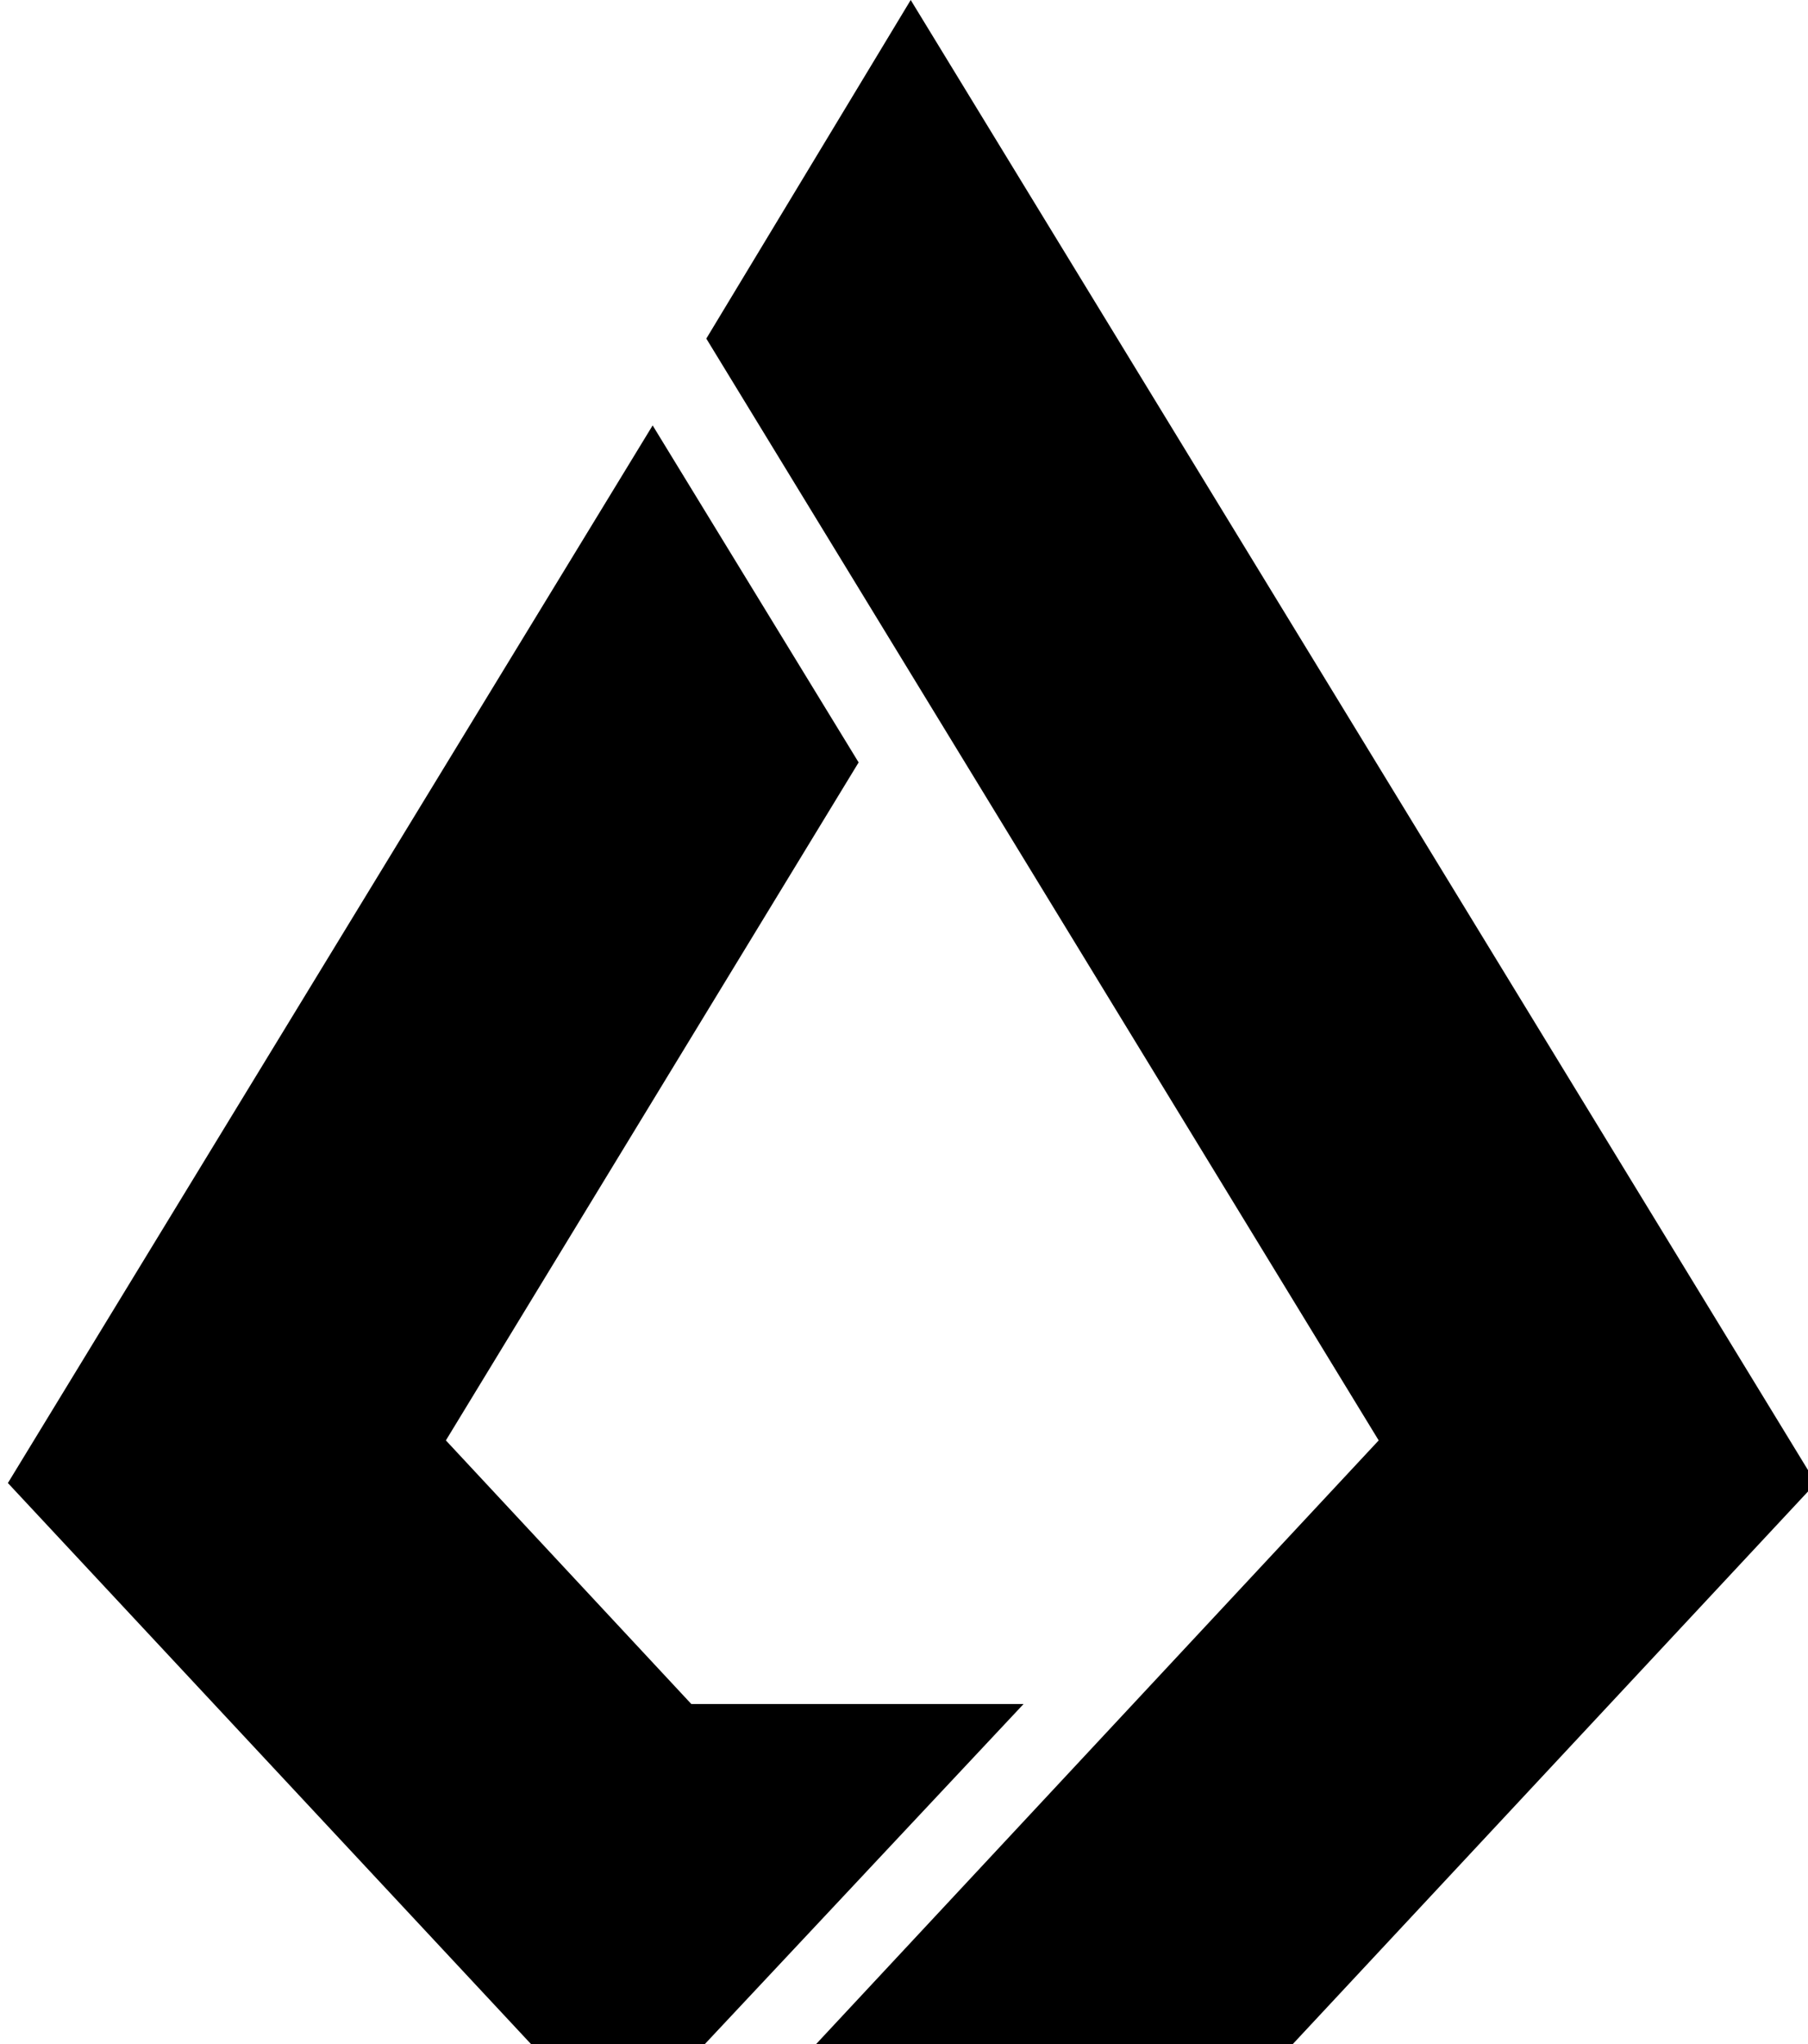
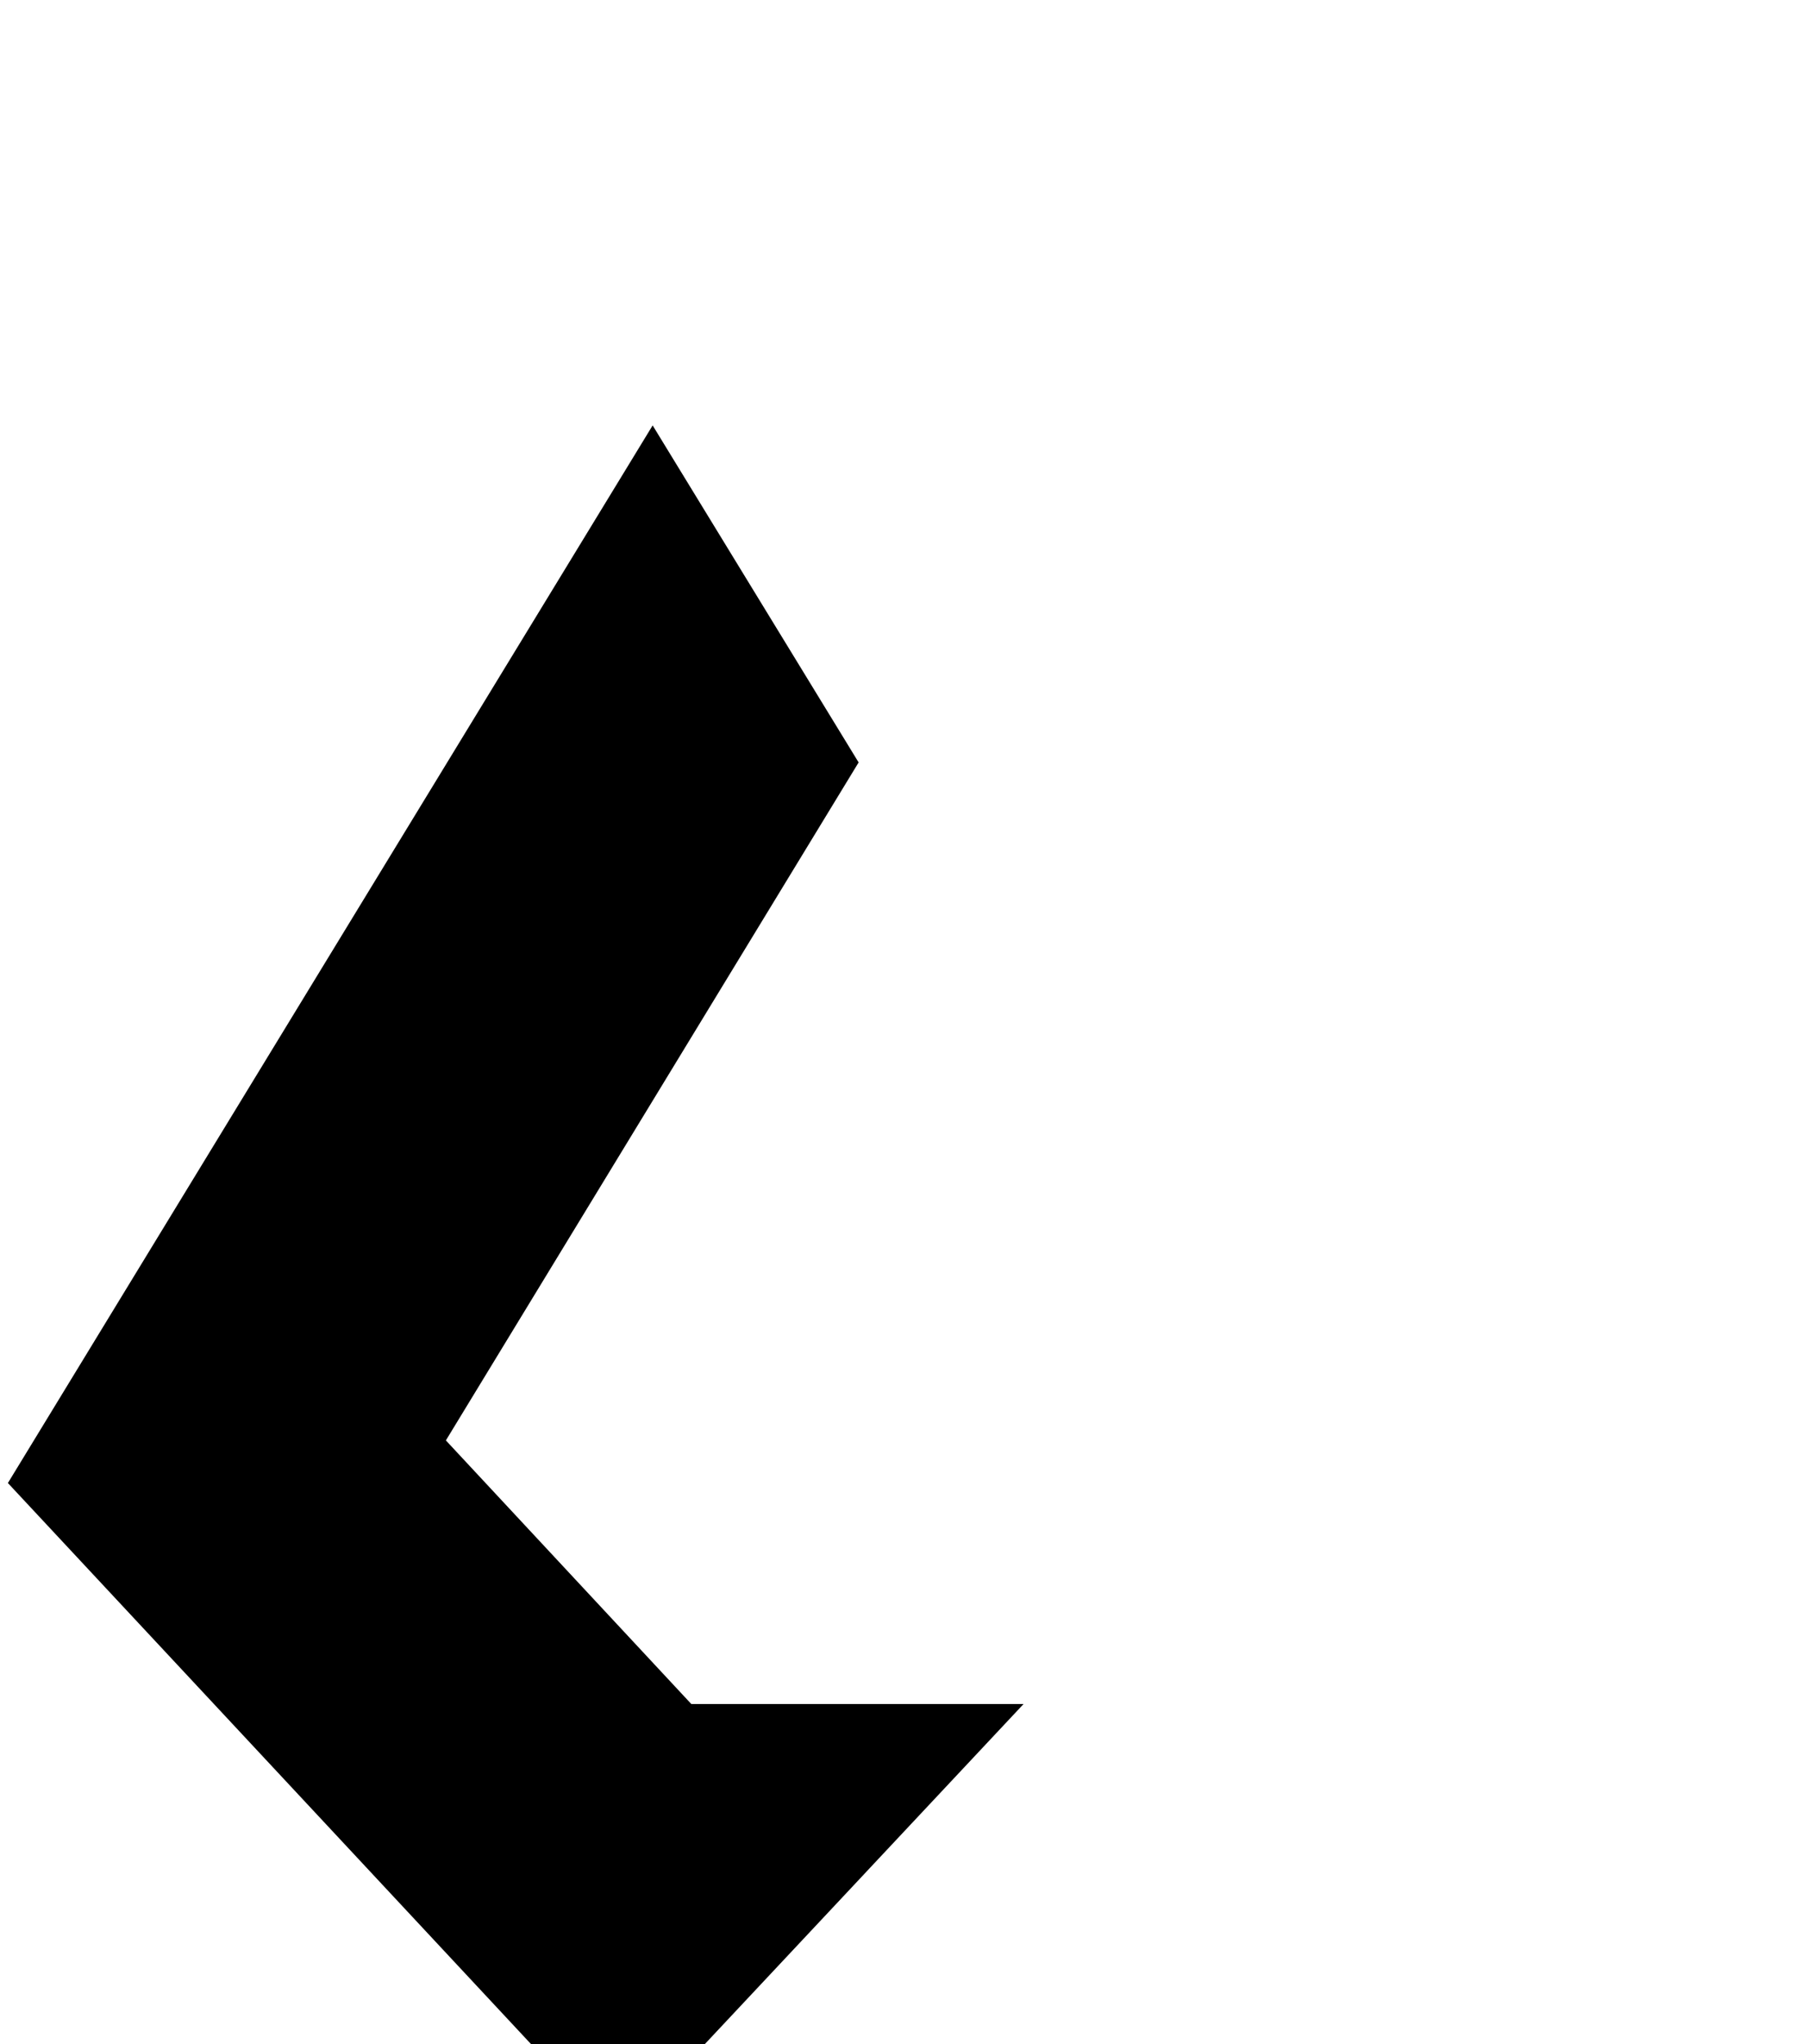
<svg xmlns="http://www.w3.org/2000/svg" id="Layer_1" version="1.1" viewBox="0 0 229.1 259">
-   <polygon points="115.4 0 89.5 42.9 174.7 182.5 103.4 259 163.8 259 230.1 187.9 115.4 0" />
  <polygon points="87.6 215.9 56.5 182.5 108.8 96.6 82.7 53.9 1 187.9 67.3 259 89.3 259 129.7 215.9 87.6 215.9" />
</svg>